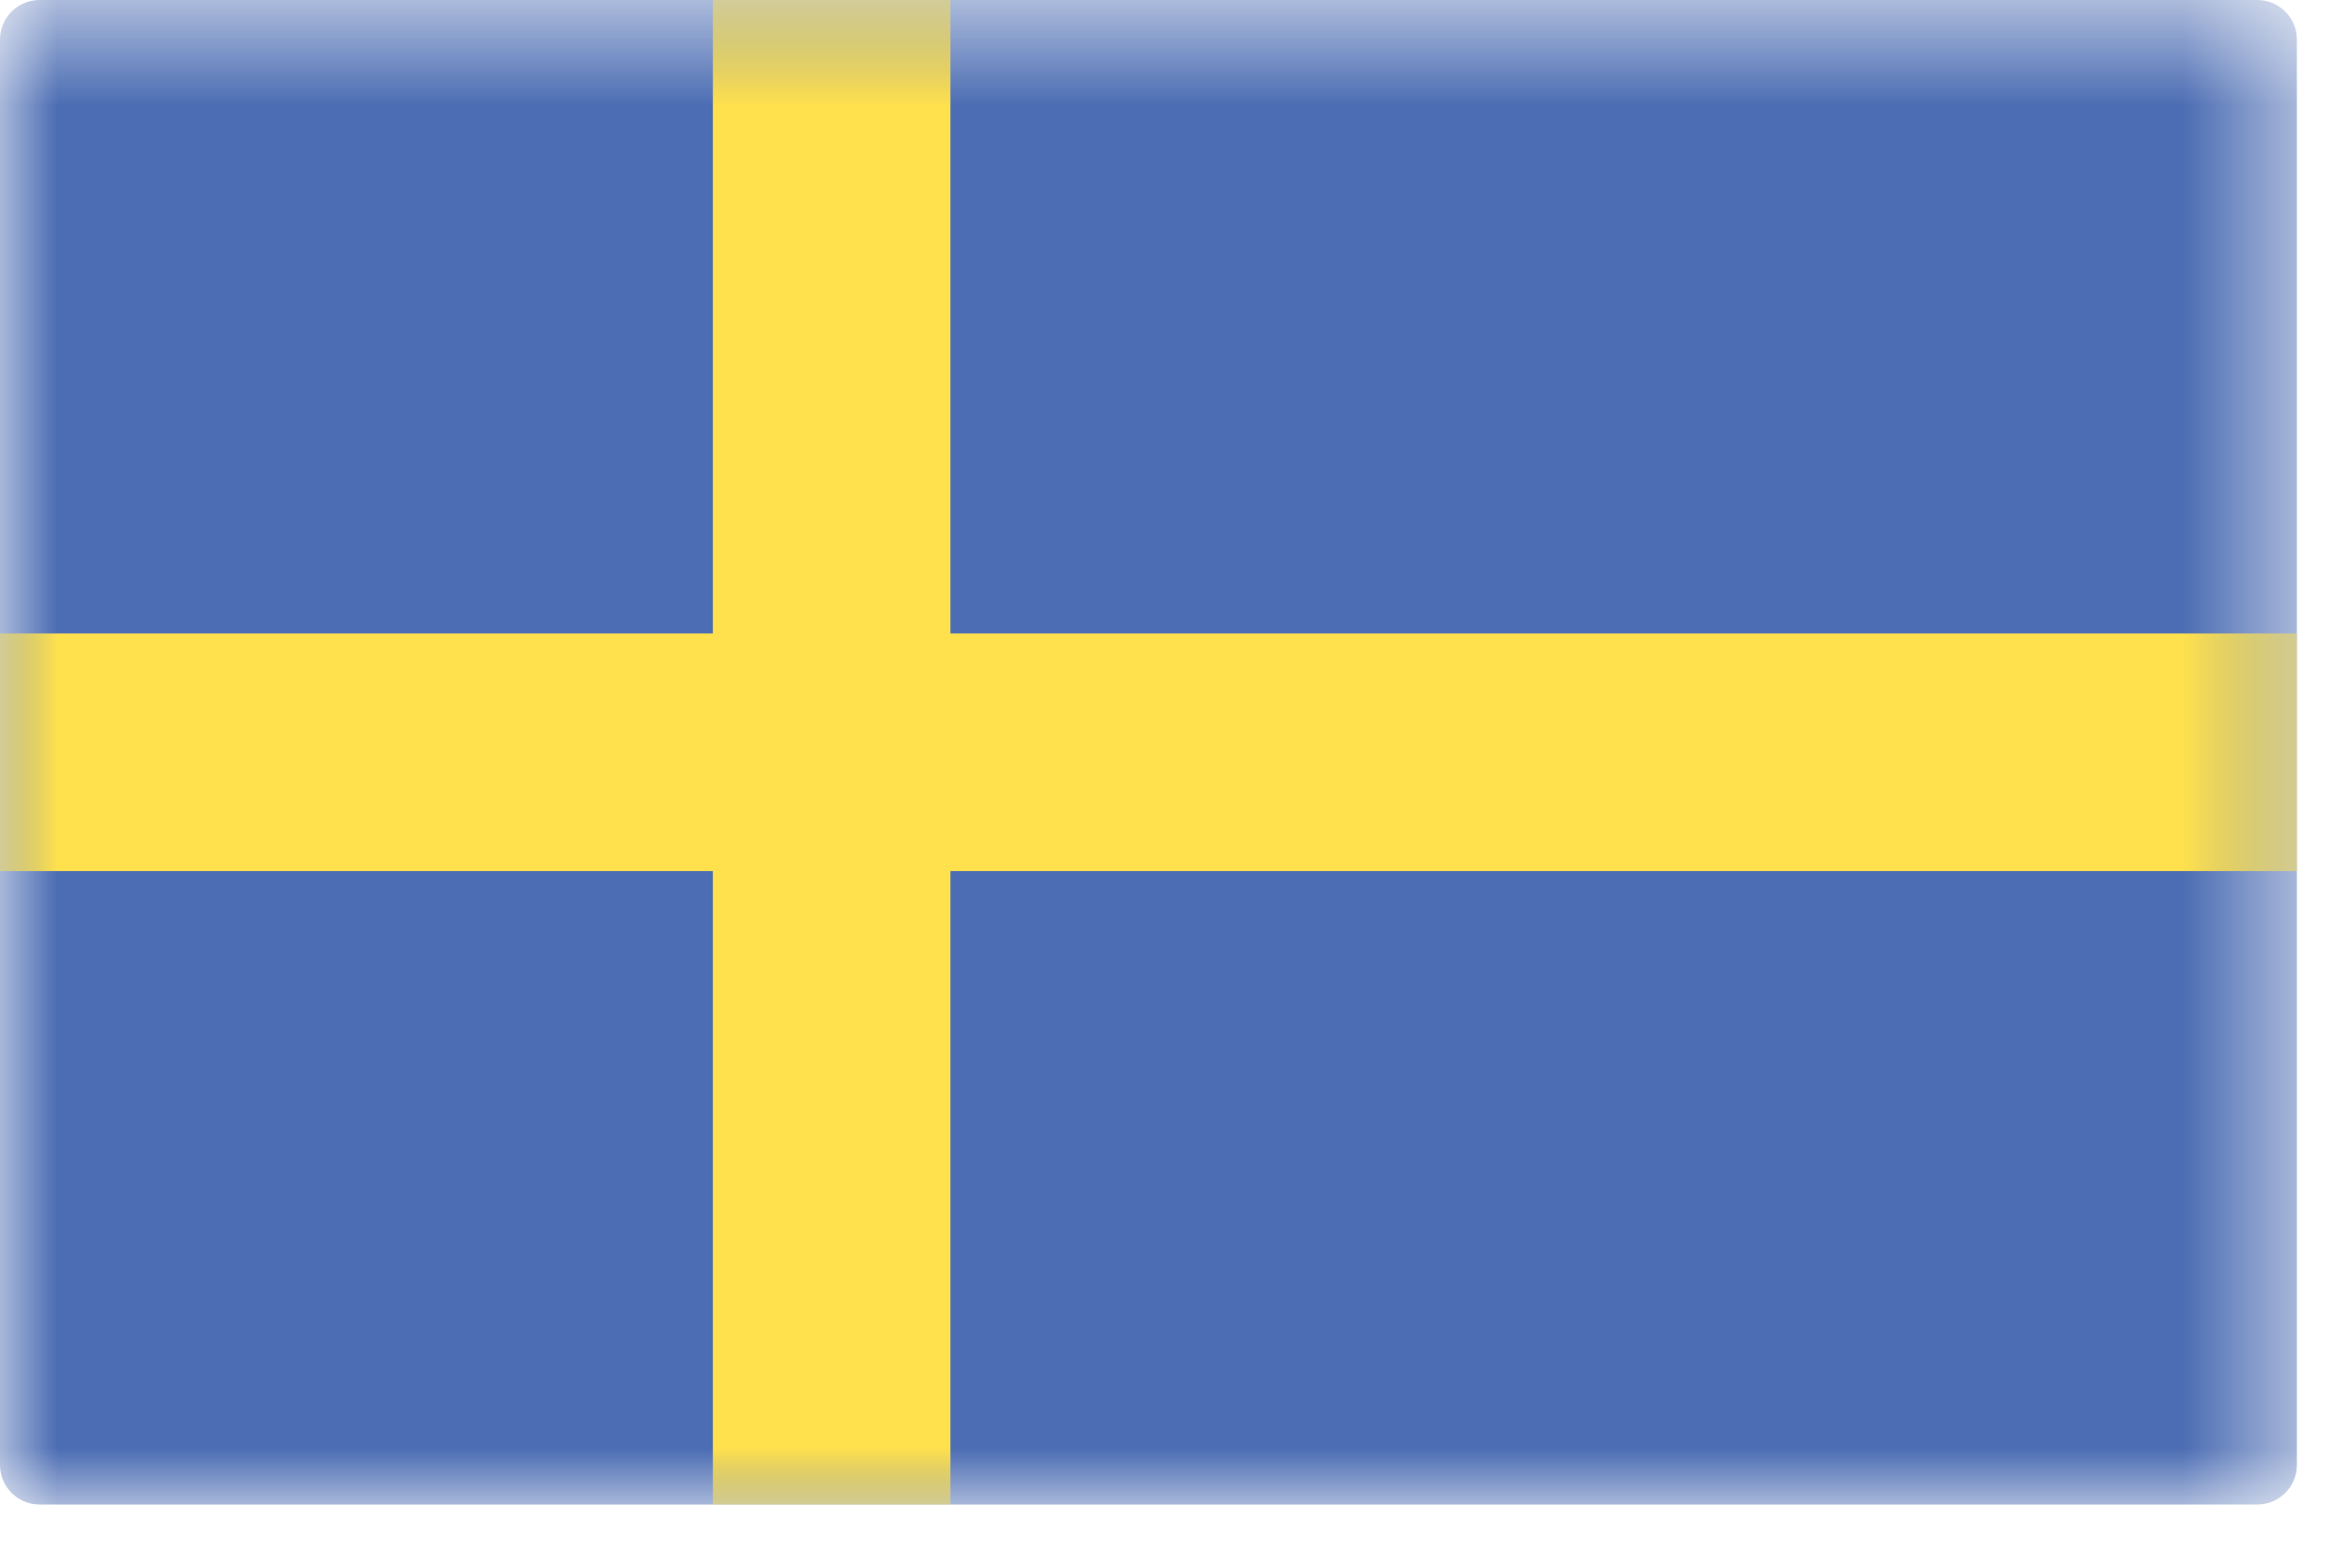
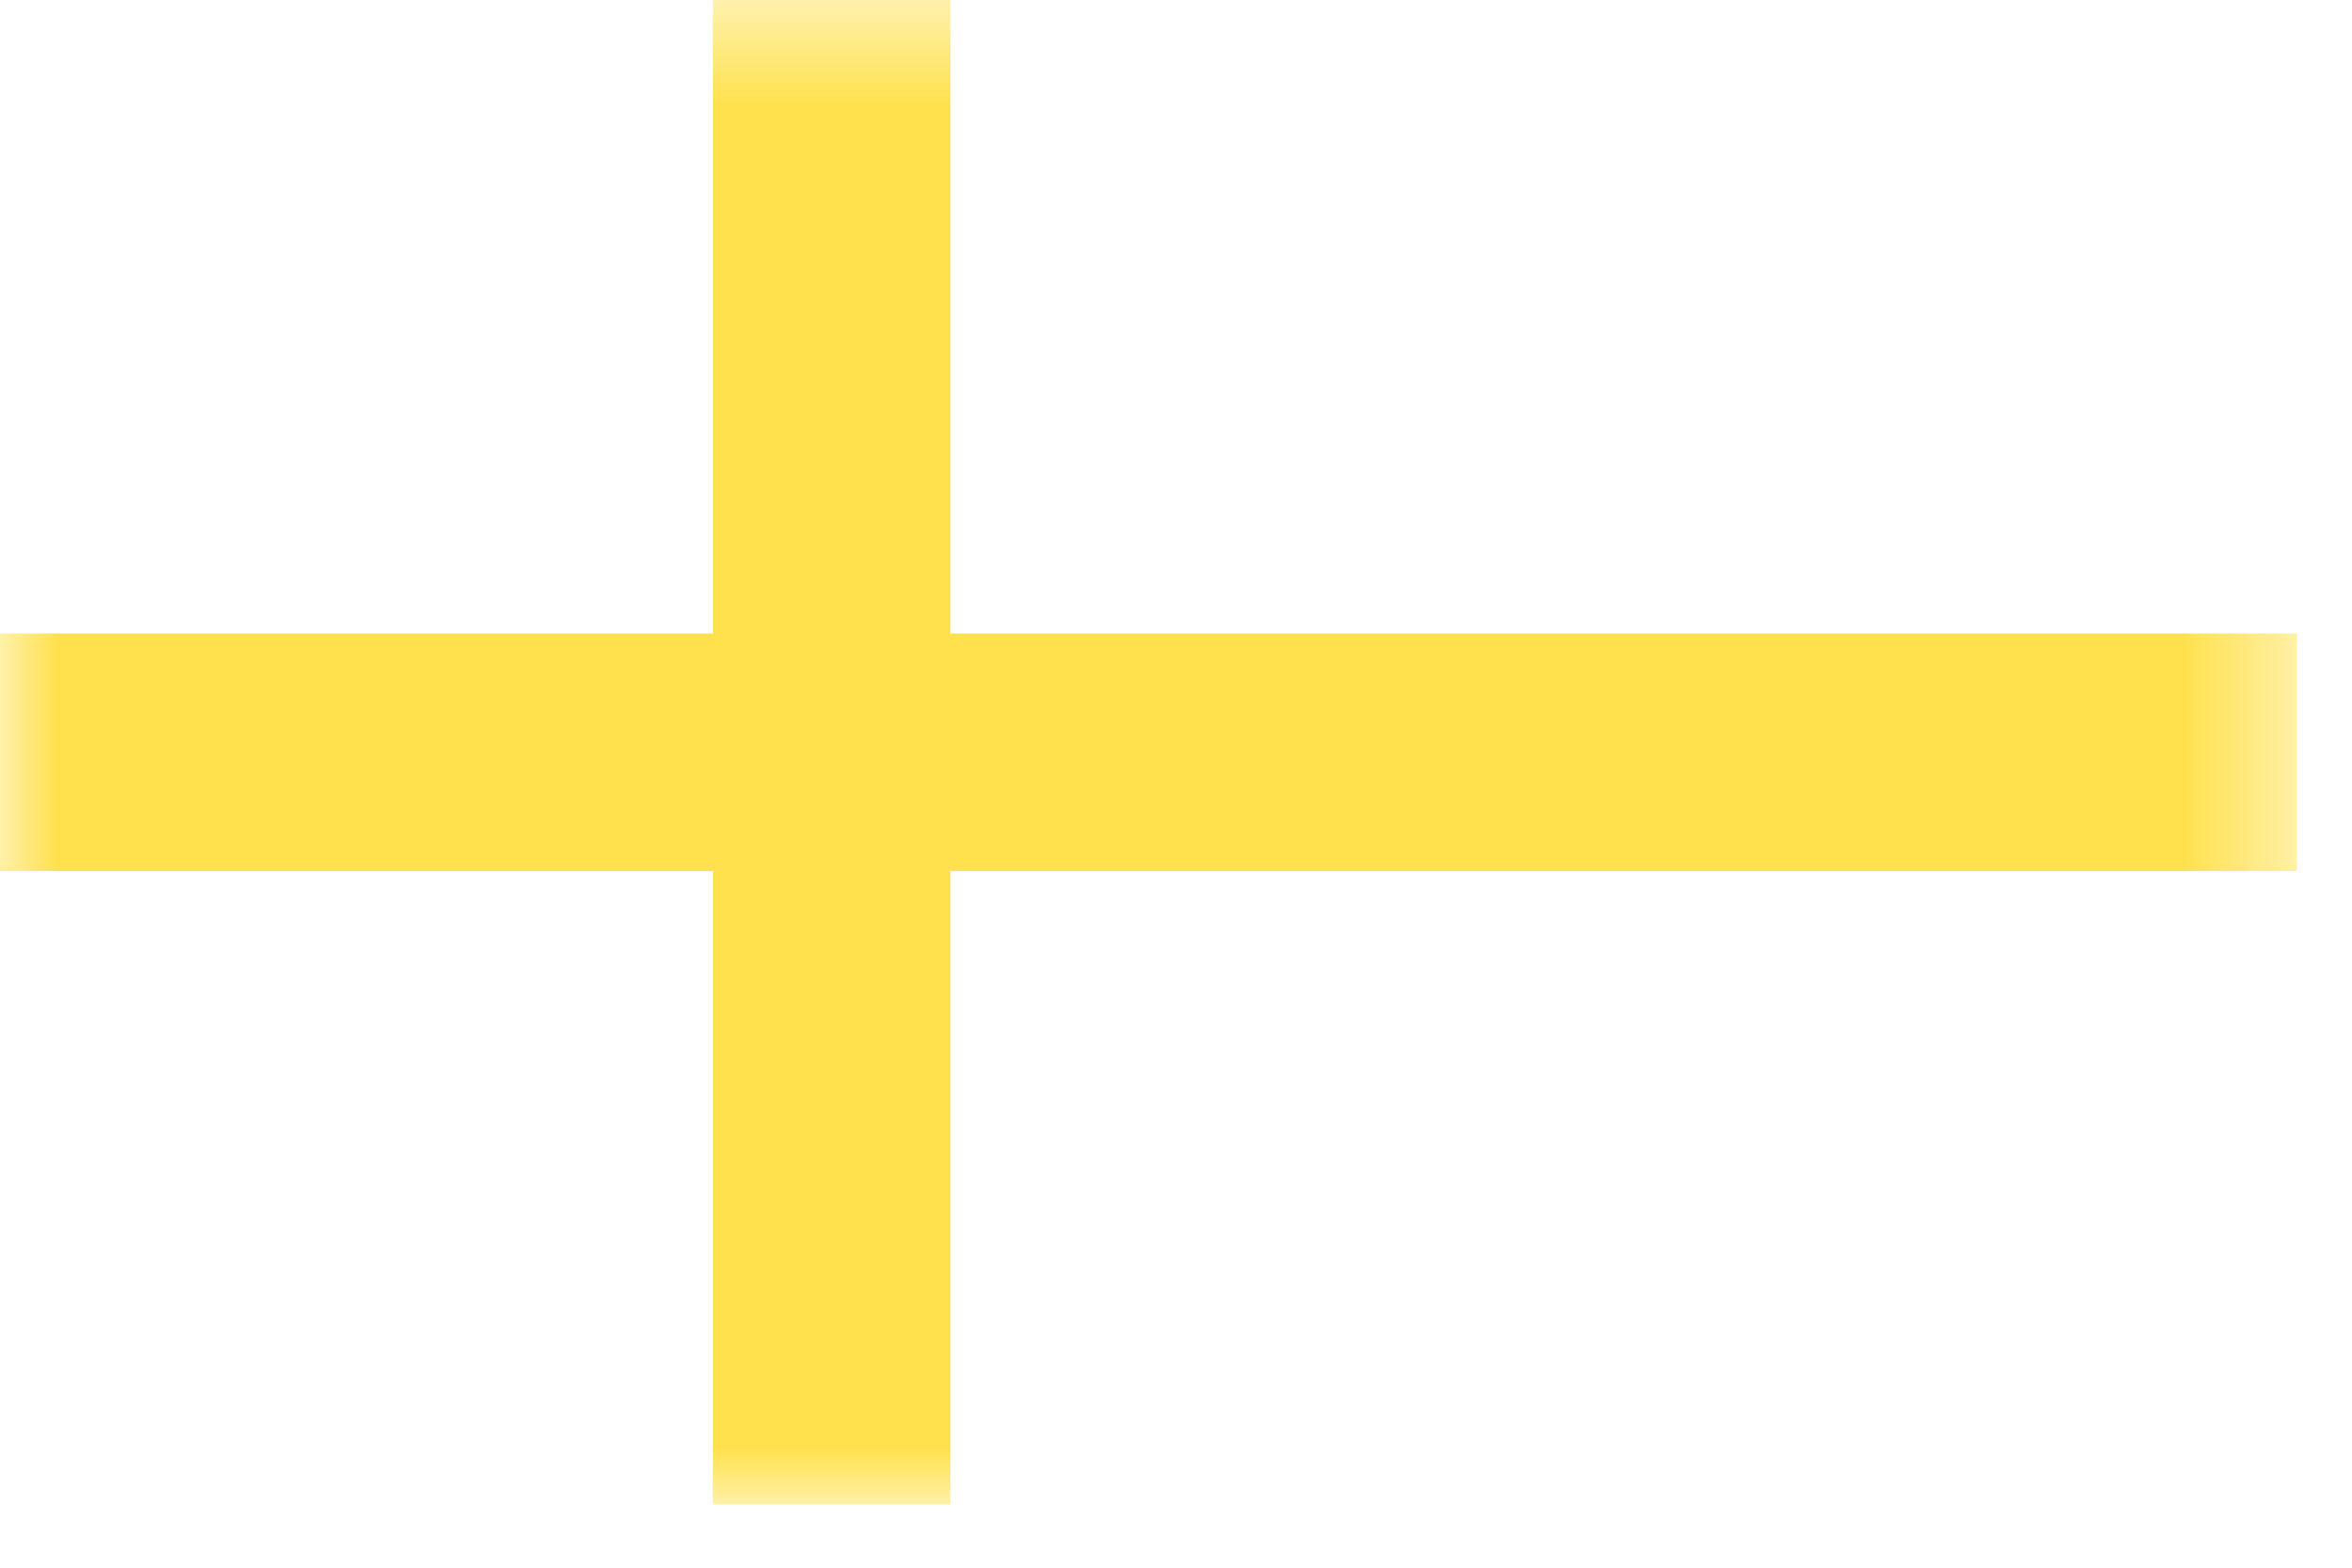
<svg xmlns="http://www.w3.org/2000/svg" xmlns:xlink="http://www.w3.org/1999/xlink" width="21px" height="14px" viewBox="0 0 21 14" version="1.1">
  <title>SE</title>
  <desc>Created with Sketch.</desc>
  <defs>
-     <polygon id="path-1" points="10.254 0.564 20.508 0.564 20.508 14 10.254 14 0 14 0 0.564 10.254 0.564" />
    <polygon id="path-3" points="20.508 14 0 14 0 0.564 20.508 0.564" />
  </defs>
  <g id="Ramverk" stroke="none" stroke-width="1" fill="none" fill-rule="evenodd">
    <g id="Desktop---ej-inloggad-2" transform="translate(-1866, -39)">
      <g id="Langmenu" transform="translate(1831, 0)">
        <g id="Language" transform="translate(35, 38)">
          <g id="SE">
            <g id="Group-3" transform="translate(0, 0.436)">
              <mask id="mask-2" fill="white">
                <use xlink:href="#path-1" />
              </mask>
              <g id="Clip-2" />
-               <path d="M20.154,14 L0.353,14 C0.158,14 0,13.842 0,13.646 L0,0.917 C0,0.722 0.158,0.564 0.353,0.564 L20.154,0.564 C20.349,0.564 20.508,0.722 20.508,0.917 L20.508,13.646 C20.508,13.842 20.349,14 20.154,14" id="Fill-1" fill="#4C6DB3" mask="url(#mask-2)" />
            </g>
            <g id="Group-6" transform="translate(0, 0.436)">
              <mask id="mask-4" fill="white">
                <use xlink:href="#path-3" />
              </mask>
              <g id="Clip-5" />
              <polygon id="Fill-4" fill="#FFE14E" mask="url(#mask-4)" points="20.508 6.221 8.486 6.221 8.486 0.564 6.365 0.564 6.365 6.221 -0 6.221 -0 8.343 6.365 8.343 6.365 14 8.486 14 8.486 8.343 20.508 8.343" />
            </g>
          </g>
        </g>
      </g>
    </g>
  </g>
</svg>